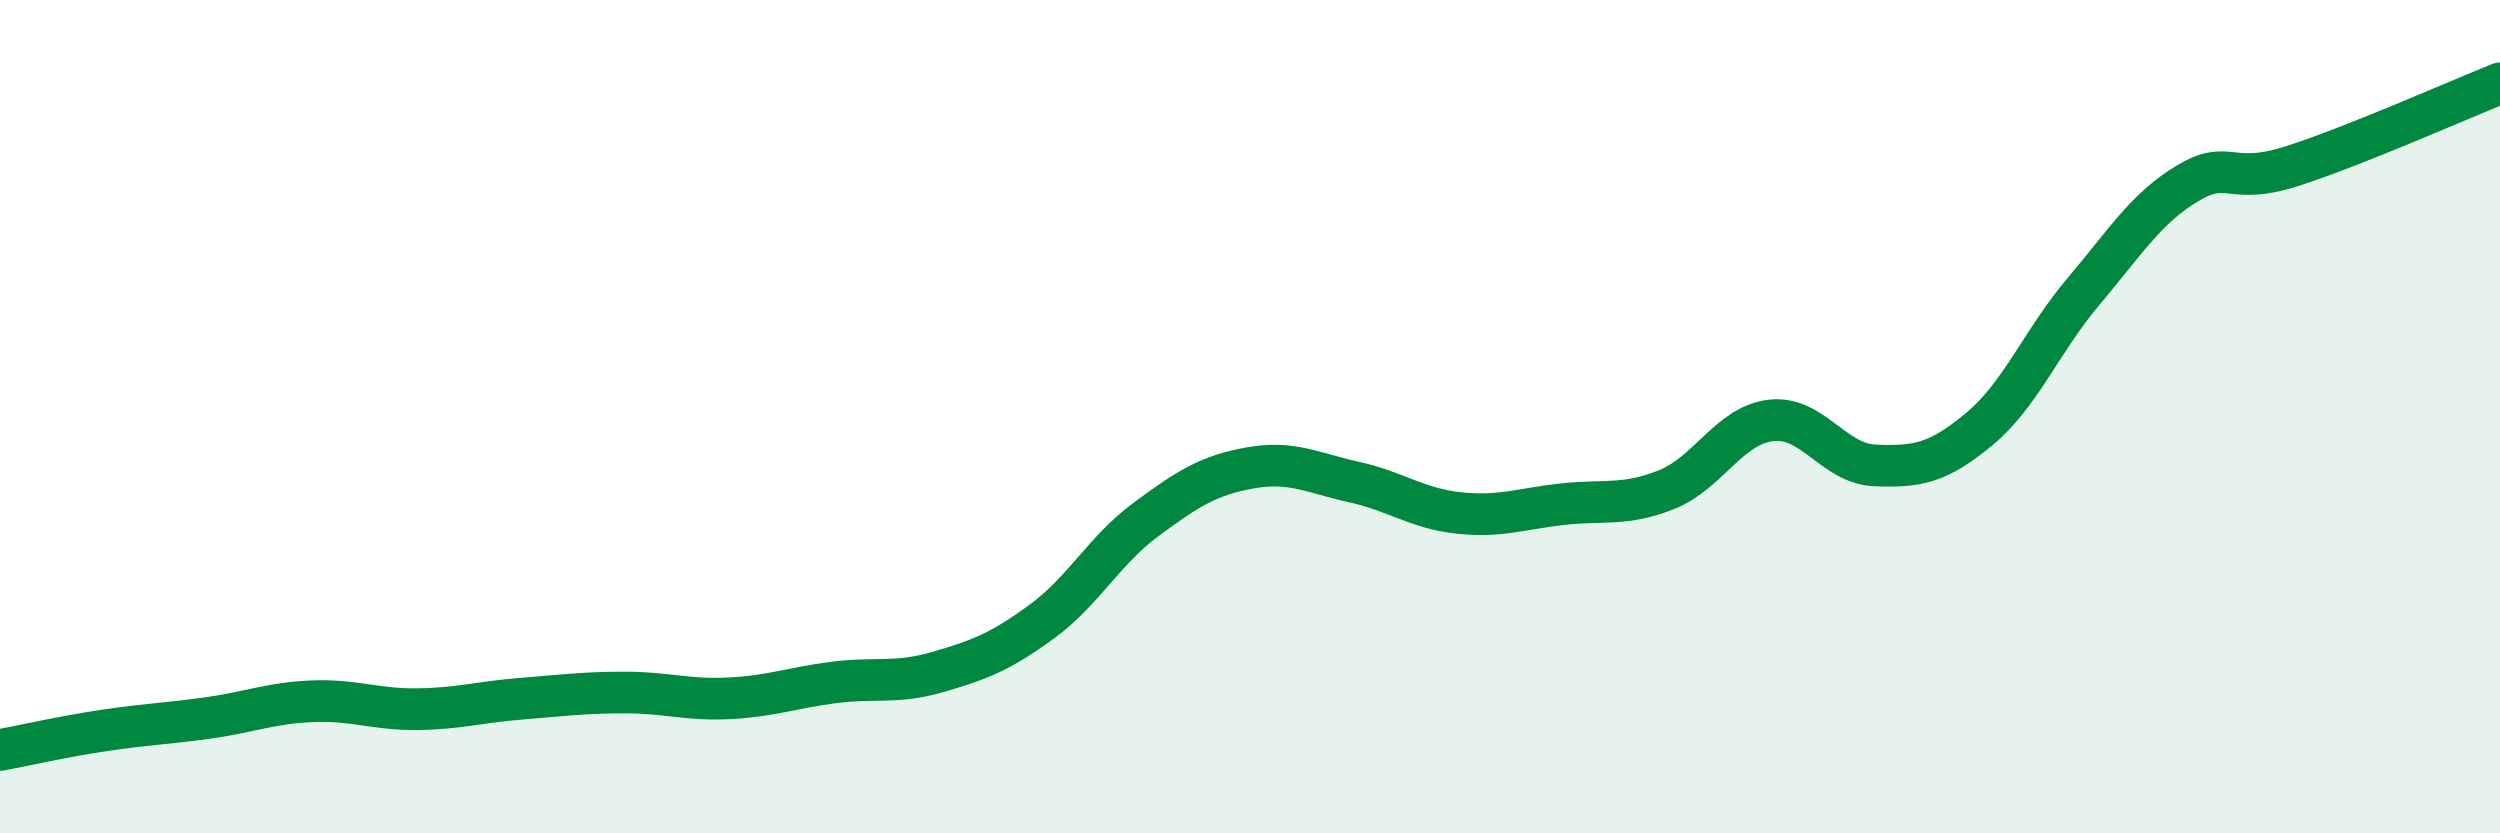
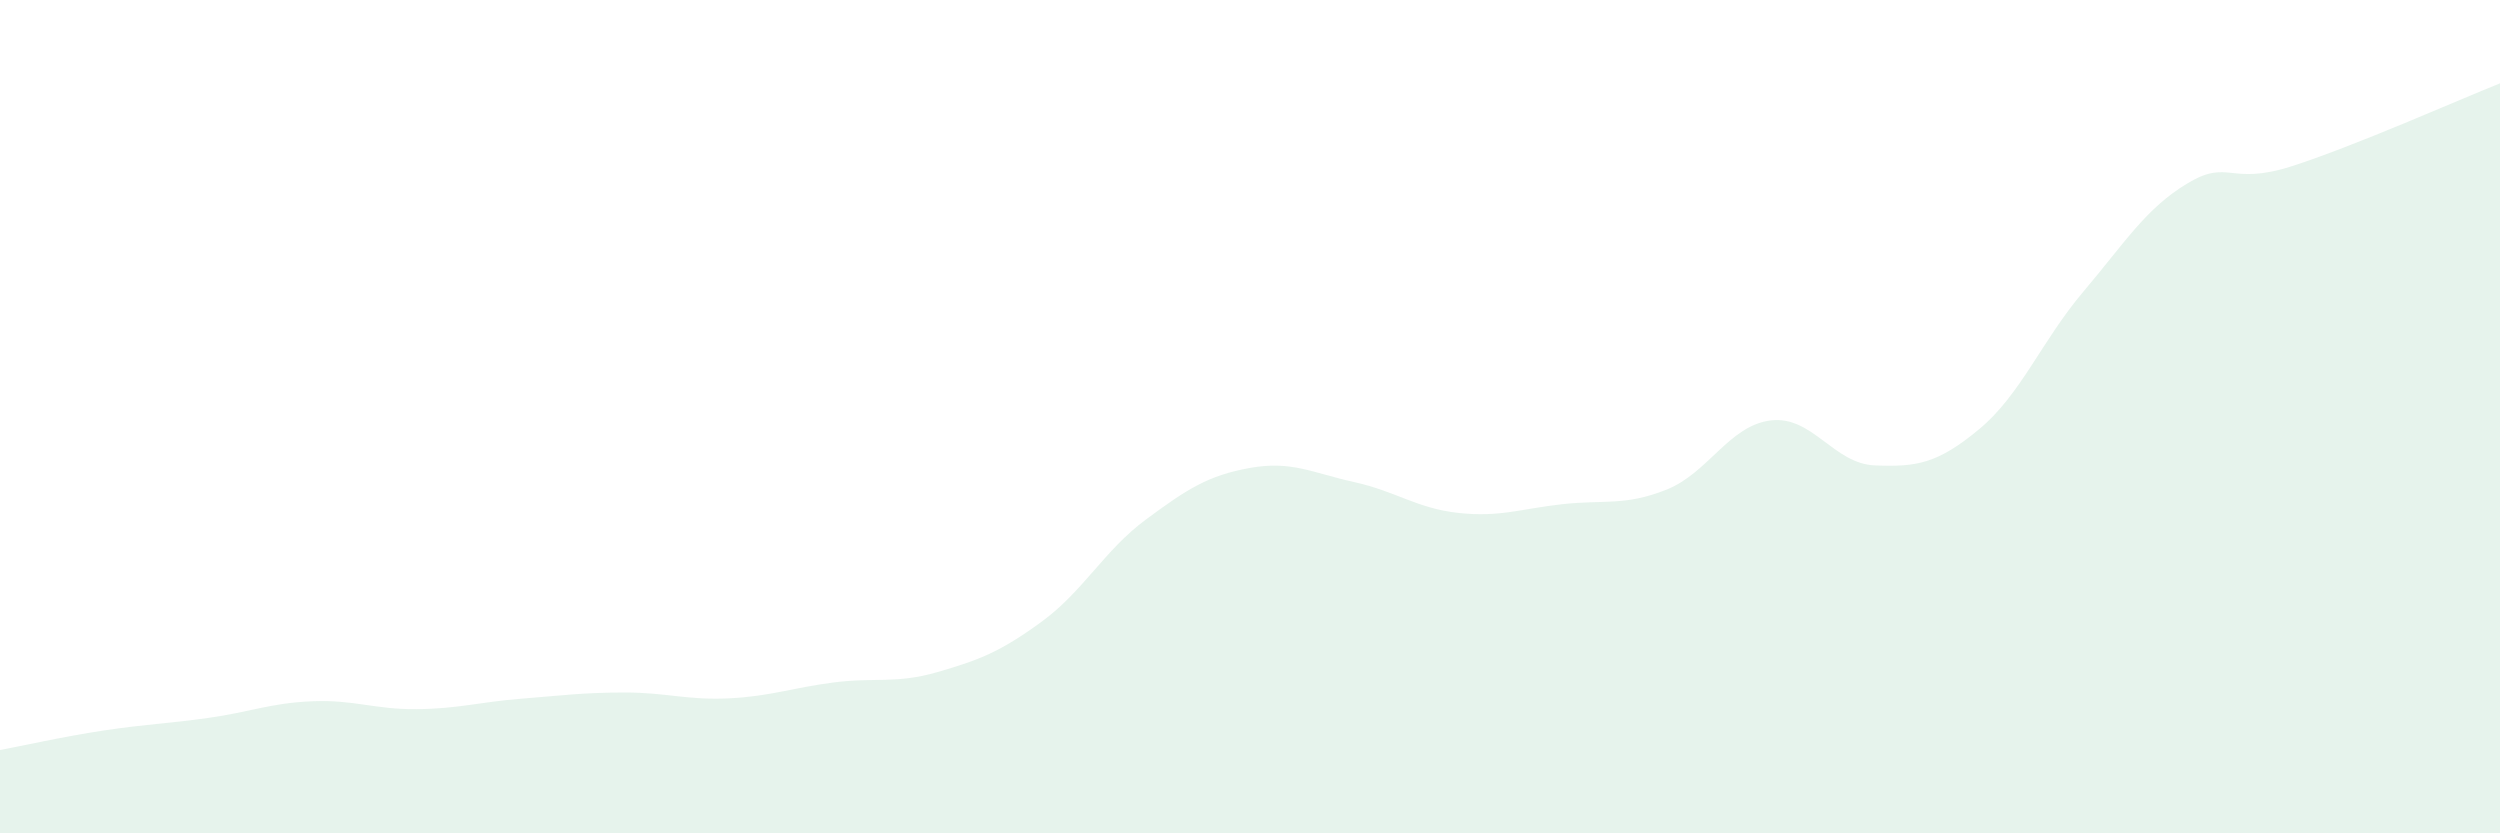
<svg xmlns="http://www.w3.org/2000/svg" width="60" height="20" viewBox="0 0 60 20">
  <path d="M 0,18 C 0.5,17.91 1.5,17.68 2.5,17.53 C 3.5,17.38 4,17.37 5,17.23 C 6,17.09 6.5,16.87 7.5,16.83 C 8.5,16.79 9,17.03 10,17.02 C 11,17.01 11.5,16.85 12.5,16.77 C 13.5,16.69 14,16.62 15,16.62 C 16,16.62 16.5,16.81 17.5,16.76 C 18.5,16.71 19,16.51 20,16.38 C 21,16.25 21.5,16.42 22.5,16.13 C 23.5,15.84 24,15.65 25,14.92 C 26,14.19 26.5,13.21 27.5,12.47 C 28.5,11.73 29,11.41 30,11.23 C 31,11.05 31.5,11.35 32.5,11.57 C 33.5,11.79 34,12.2 35,12.31 C 36,12.42 36.5,12.21 37.5,12.1 C 38.5,11.99 39,12.15 40,11.75 C 41,11.35 41.5,10.21 42.5,10.09 C 43.5,9.97 44,11.13 45,11.17 C 46,11.21 46.5,11.13 47.5,10.3 C 48.5,9.47 49,8.18 50,7 C 51,5.82 51.5,5 52.5,4.4 C 53.5,3.8 53.5,4.47 55,3.99 C 56.5,3.51 59,2.4 60,2L60 20L0 20Z" fill="#008740" opacity="0.1" stroke-linecap="round" stroke-linejoin="round" />
-   <path d="M 0,18 C 0.5,17.91 1.5,17.68 2.5,17.53 C 3.5,17.38 4,17.37 5,17.23 C 6,17.09 6.5,16.87 7.5,16.83 C 8.5,16.79 9,17.03 10,17.02 C 11,17.01 11.5,16.85 12.5,16.77 C 13.5,16.69 14,16.62 15,16.62 C 16,16.62 16.5,16.81 17.5,16.76 C 18.5,16.71 19,16.51 20,16.38 C 21,16.25 21.5,16.42 22.5,16.13 C 23.5,15.84 24,15.65 25,14.92 C 26,14.19 26.5,13.21 27.5,12.47 C 28.5,11.73 29,11.41 30,11.23 C 31,11.05 31.5,11.35 32.5,11.57 C 33.5,11.79 34,12.2 35,12.31 C 36,12.42 36.5,12.21 37.5,12.1 C 38.5,11.99 39,12.15 40,11.75 C 41,11.35 41.5,10.21 42.5,10.09 C 43.5,9.97 44,11.13 45,11.17 C 46,11.21 46.5,11.13 47.5,10.3 C 48.5,9.47 49,8.18 50,7 C 51,5.82 51.5,5 52.5,4.4 C 53.5,3.8 53.5,4.47 55,3.99 C 56.5,3.51 59,2.4 60,2" stroke="#008740" stroke-width="1" fill="none" stroke-linecap="round" stroke-linejoin="round" />
</svg>